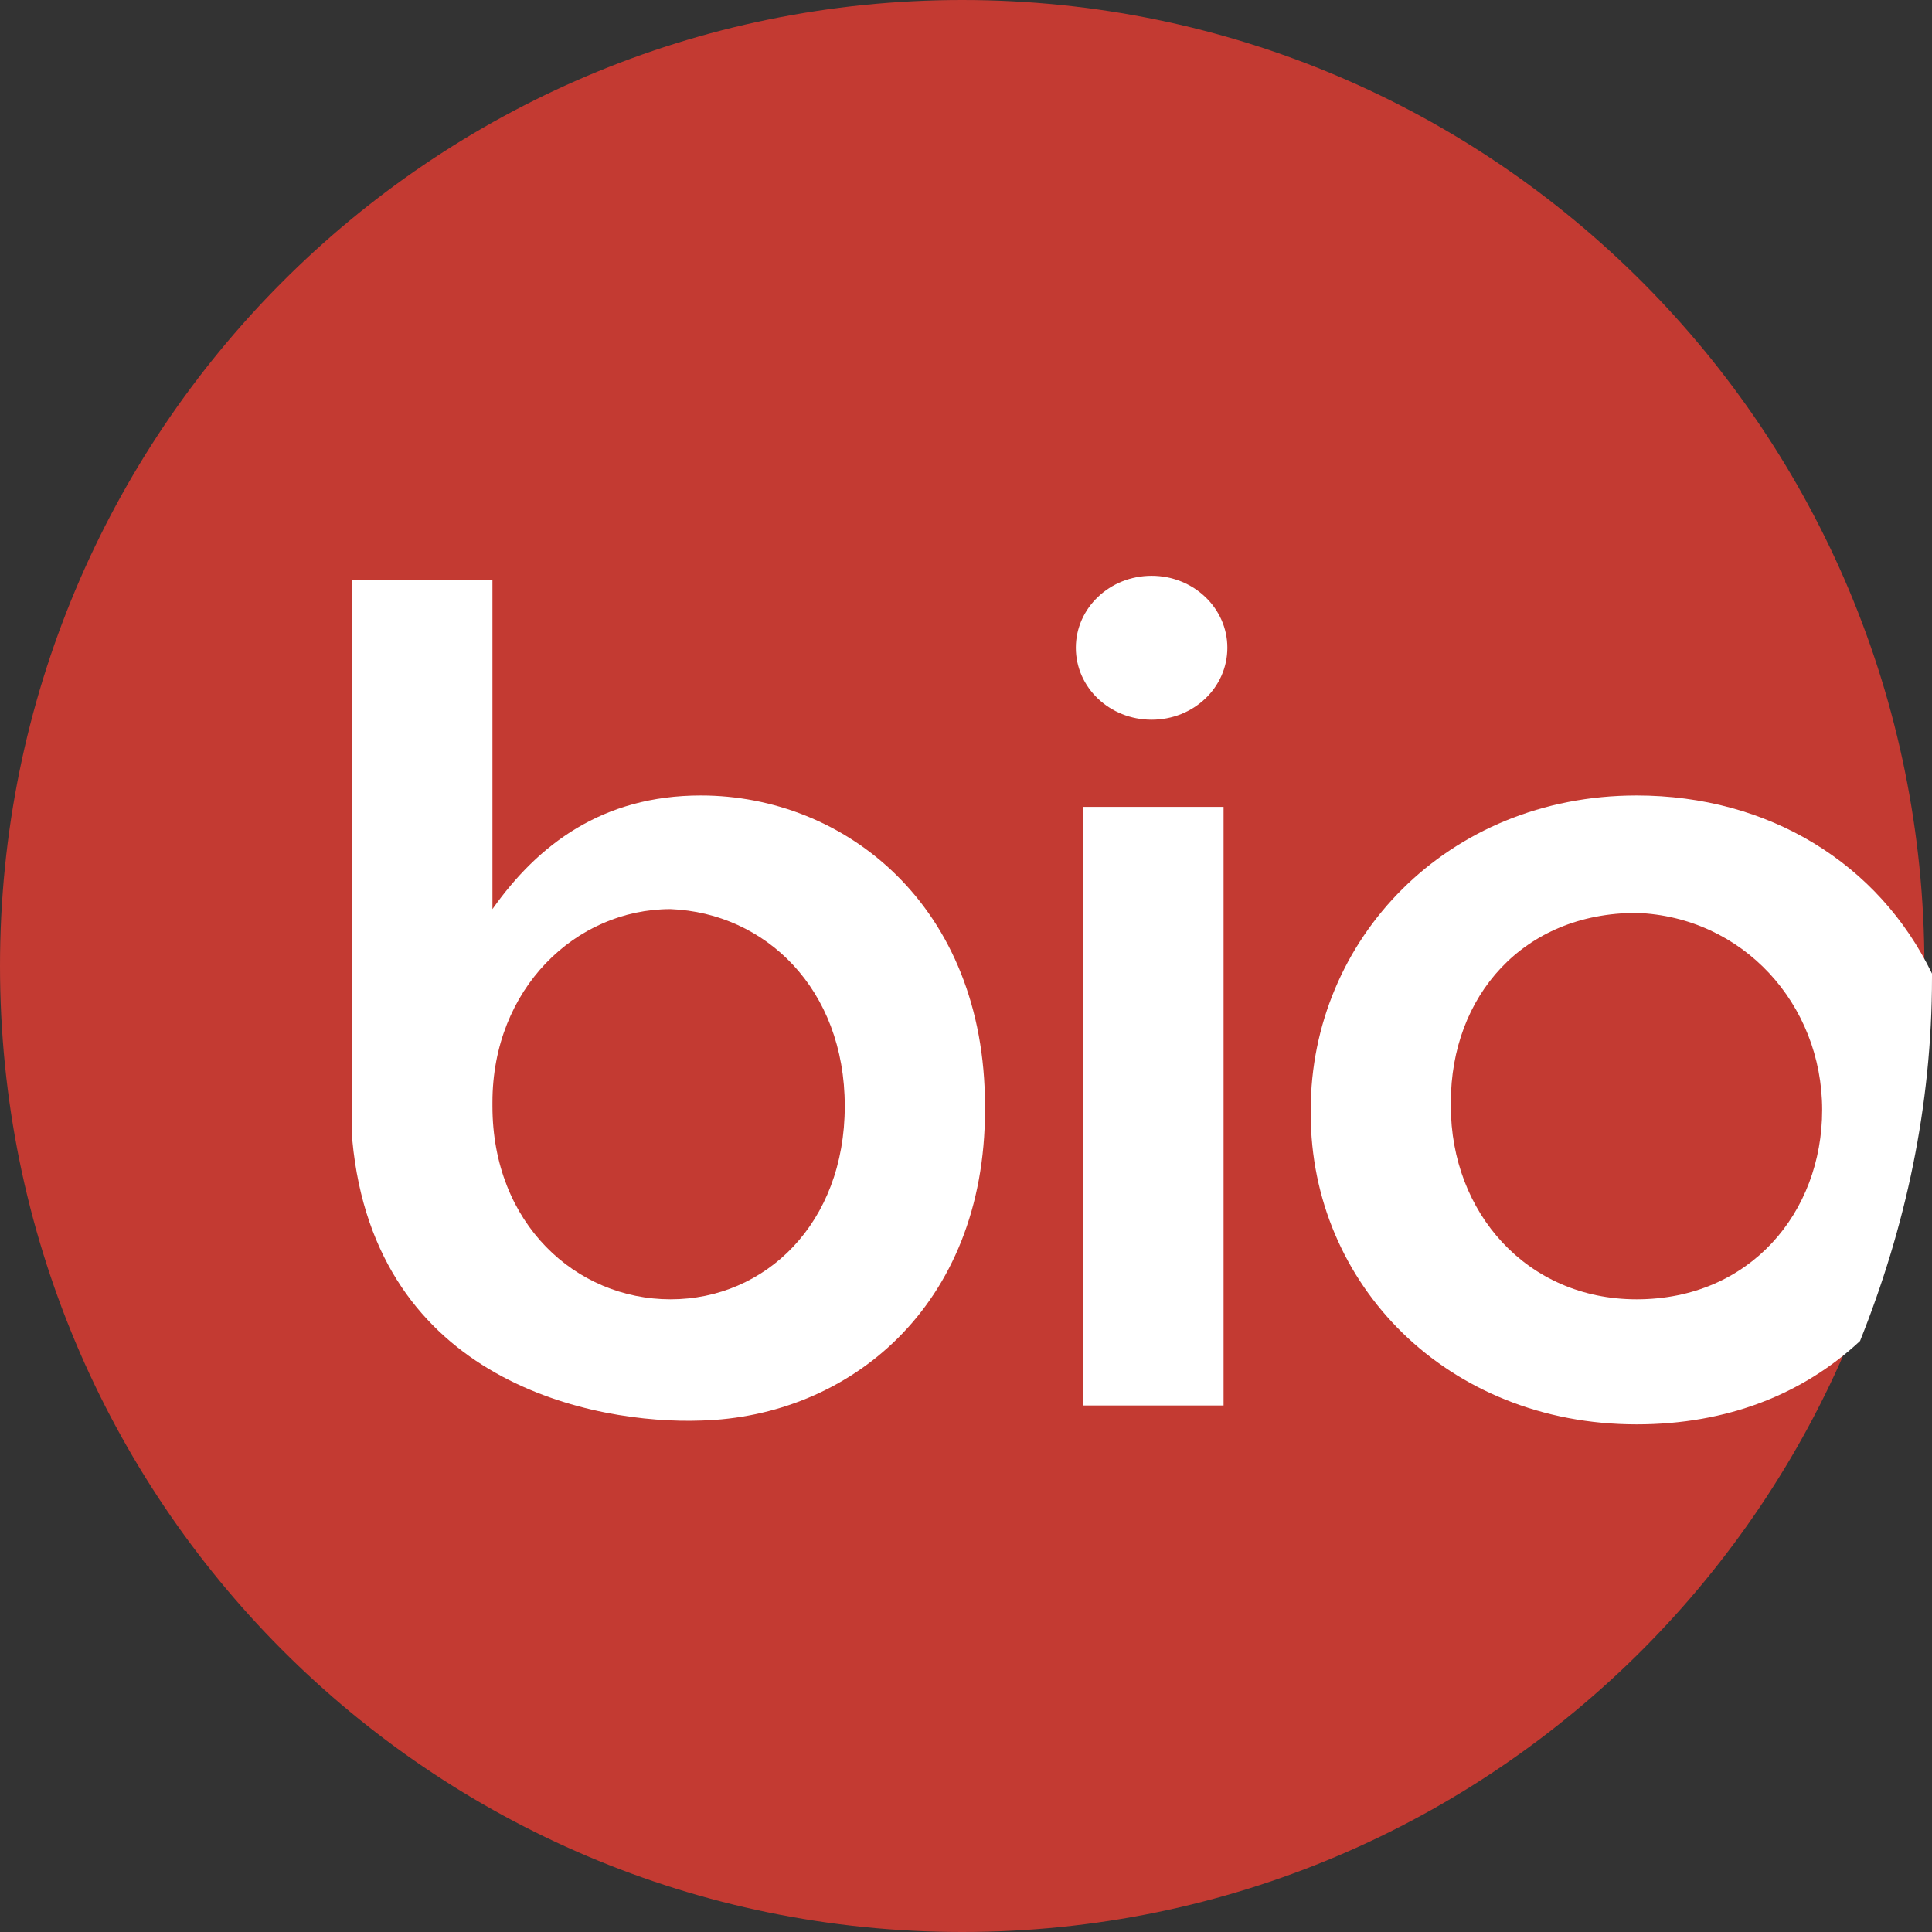
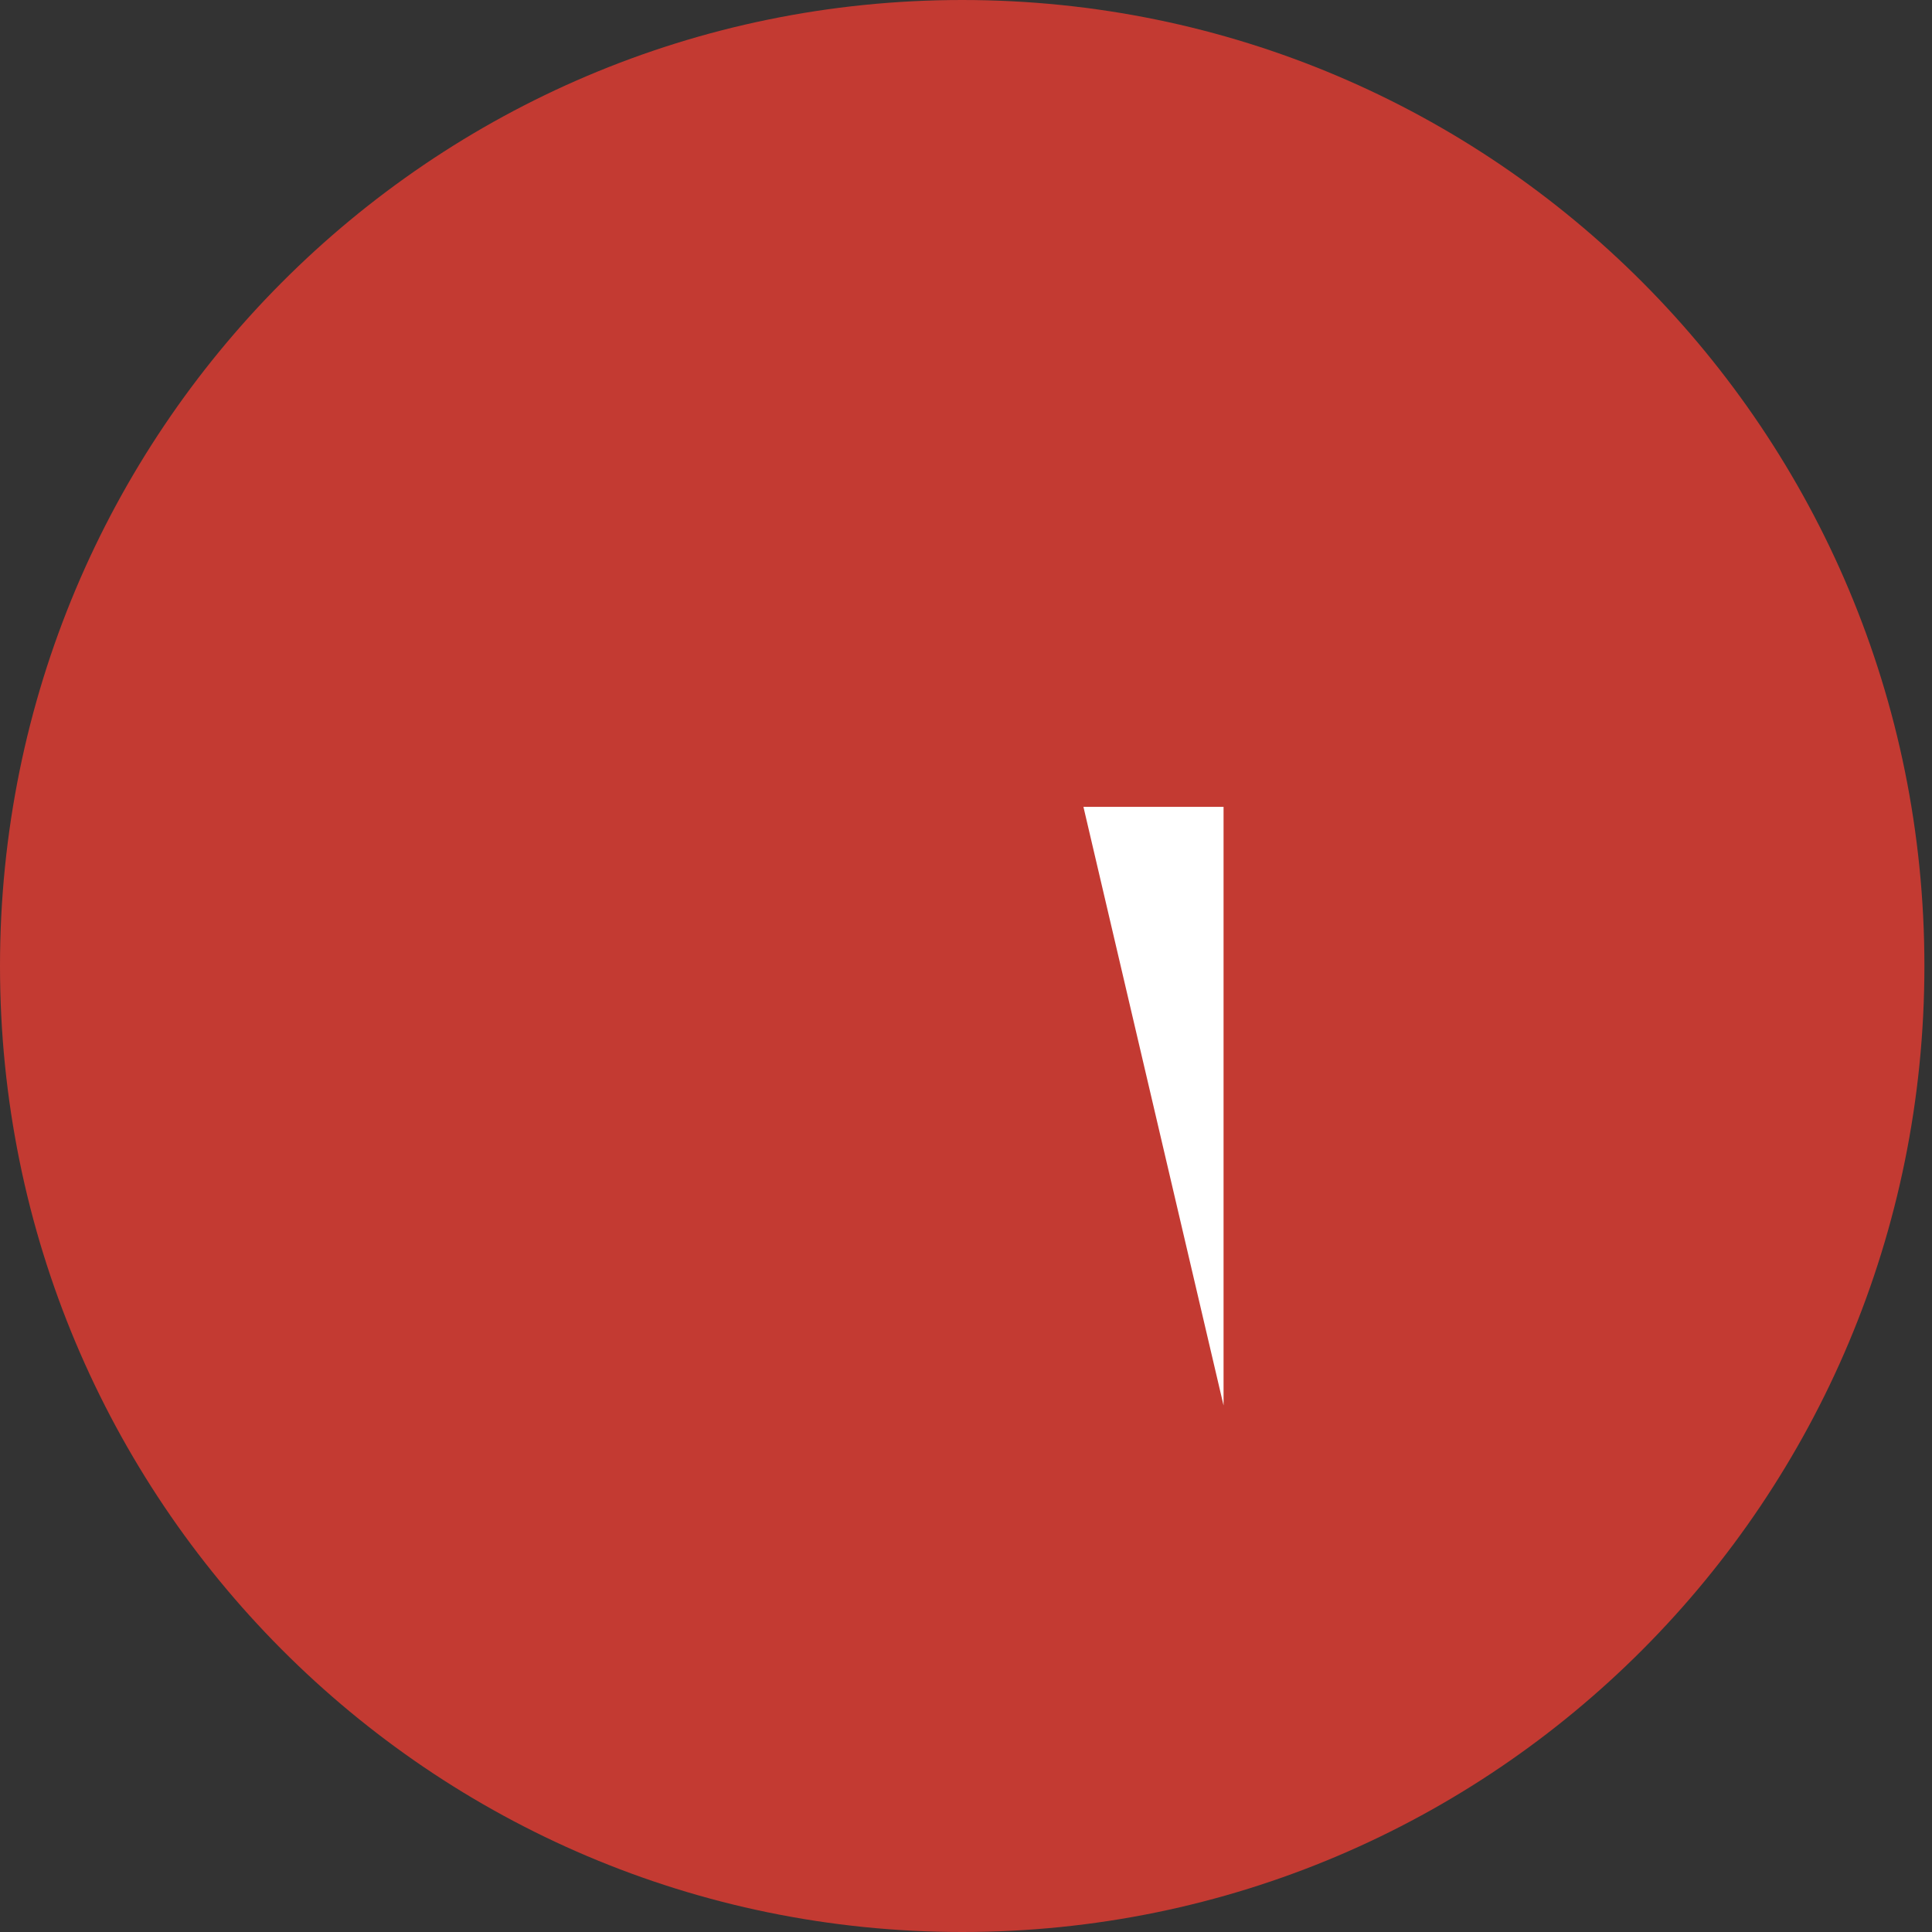
<svg xmlns="http://www.w3.org/2000/svg" version="1.2" viewBox="0 0 1576 1576" width="1576" height="1576">
  <rect x="0" y="0" width="1576" height="1576" fill="#333333" stroke="none" />
  <title>logo-footer-svg</title>
  <style>
		.s0 { fill: #c33a32 } 
		.s1 { fill: #ffffff } 
	</style>
  <g id="Layer">
    <g id="Layer">
      <g id="Layer">
        <g id="Layer">
          <path id="SVGID_1_" class="s0" d="m784.9 1576c-434 0-784.9-352.2-784.9-788 0-435.8 350.9-788 784.9-788 434.1 0 784.9 352.2 784.9 788 0 435.8-350.8 788-784.9 788z" />
        </g>
      </g>
      <g id="Layer">
-         <path id="Layer" fill-rule="evenodd" class="s1" d="m803.5 902.3v3.1c0 160.7-111.3 250.3-231.8 253.4-86.5 3.1-265.8-30.9-284.3-228.7v-457.3h114.3v268.8c37.1-52.5 89.6-92.7 170-92.7 117.4 0 231.8 89.7 231.8 253.4zm-256.5-160.7c-77.3 0-145.3 64.9-145.3 157.6v3.1c0 95.8 68 157.6 145.3 157.6 77.2 0 142.1-61.8 142.1-157.6 0-95.8-64.9-157.6-142.1-160.7z" />
-         <path id="Layer" class="s1" d="m883.8 658.2h114.3v488.3h-114.3z" />
-         <path id="Layer" fill-rule="evenodd" class="s1" d="m1576 794.2v3.1c0 105-21.6 203.9-58.7 296.6-46.4 43.3-108.2 68-182.3 68-154.5 0-265.8-114.3-265.8-253.4v-3.1c0-139 111.3-256.5 265.8-256.5 108.1 0 197.7 55.7 241 145.3zm-241-49.5c-92.7 0-151.5 68-151.5 154.5v3.1c0 86.6 61.8 157.6 151.5 157.6 92.7 0 151.4-71 151.4-154.5 0-86.5-64.9-157.6-151.4-160.7z" />
-         <path id="Layer" class="s1" d="m939.4 587.1c-34.2 0-61.8-26.2-61.8-58.7 0-32.4 27.6-58.7 61.8-58.7 34.2 0 61.8 26.3 61.8 58.7 0 32.5-27.6 58.7-61.8 58.7z" />
+         <path id="Layer" class="s1" d="m883.8 658.2h114.3v488.3z" />
      </g>
    </g>
  </g>
</svg>